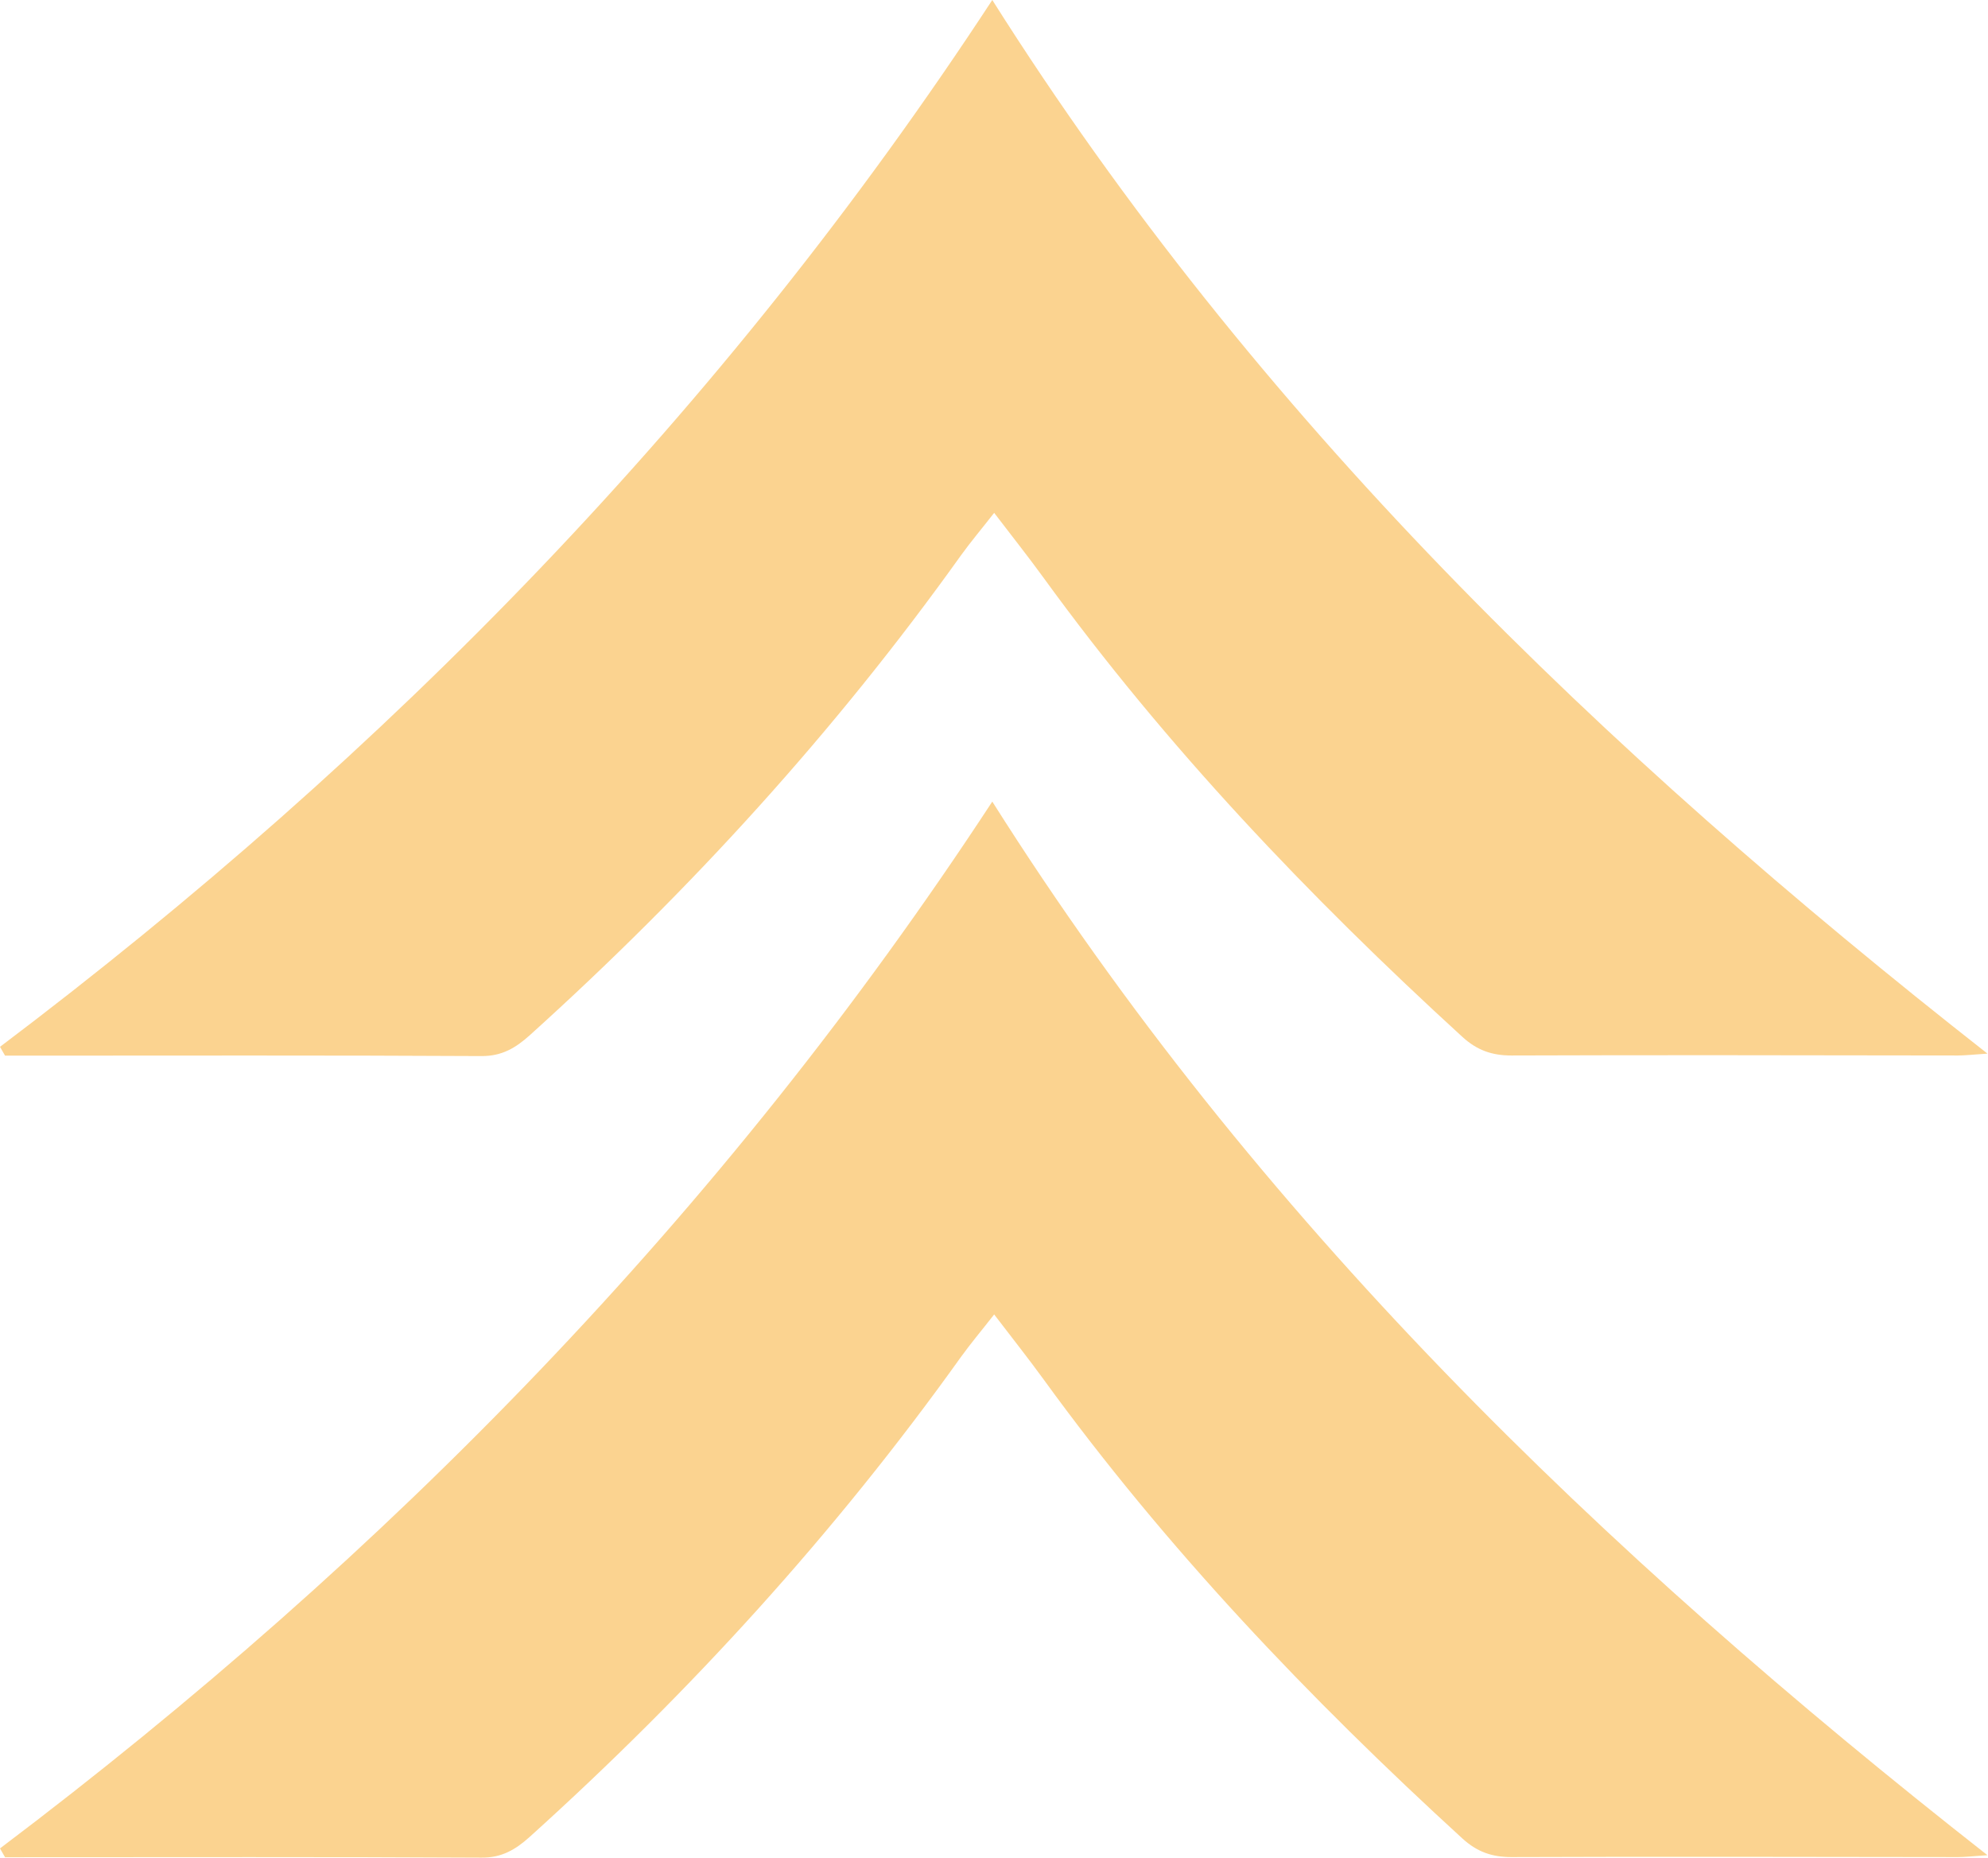
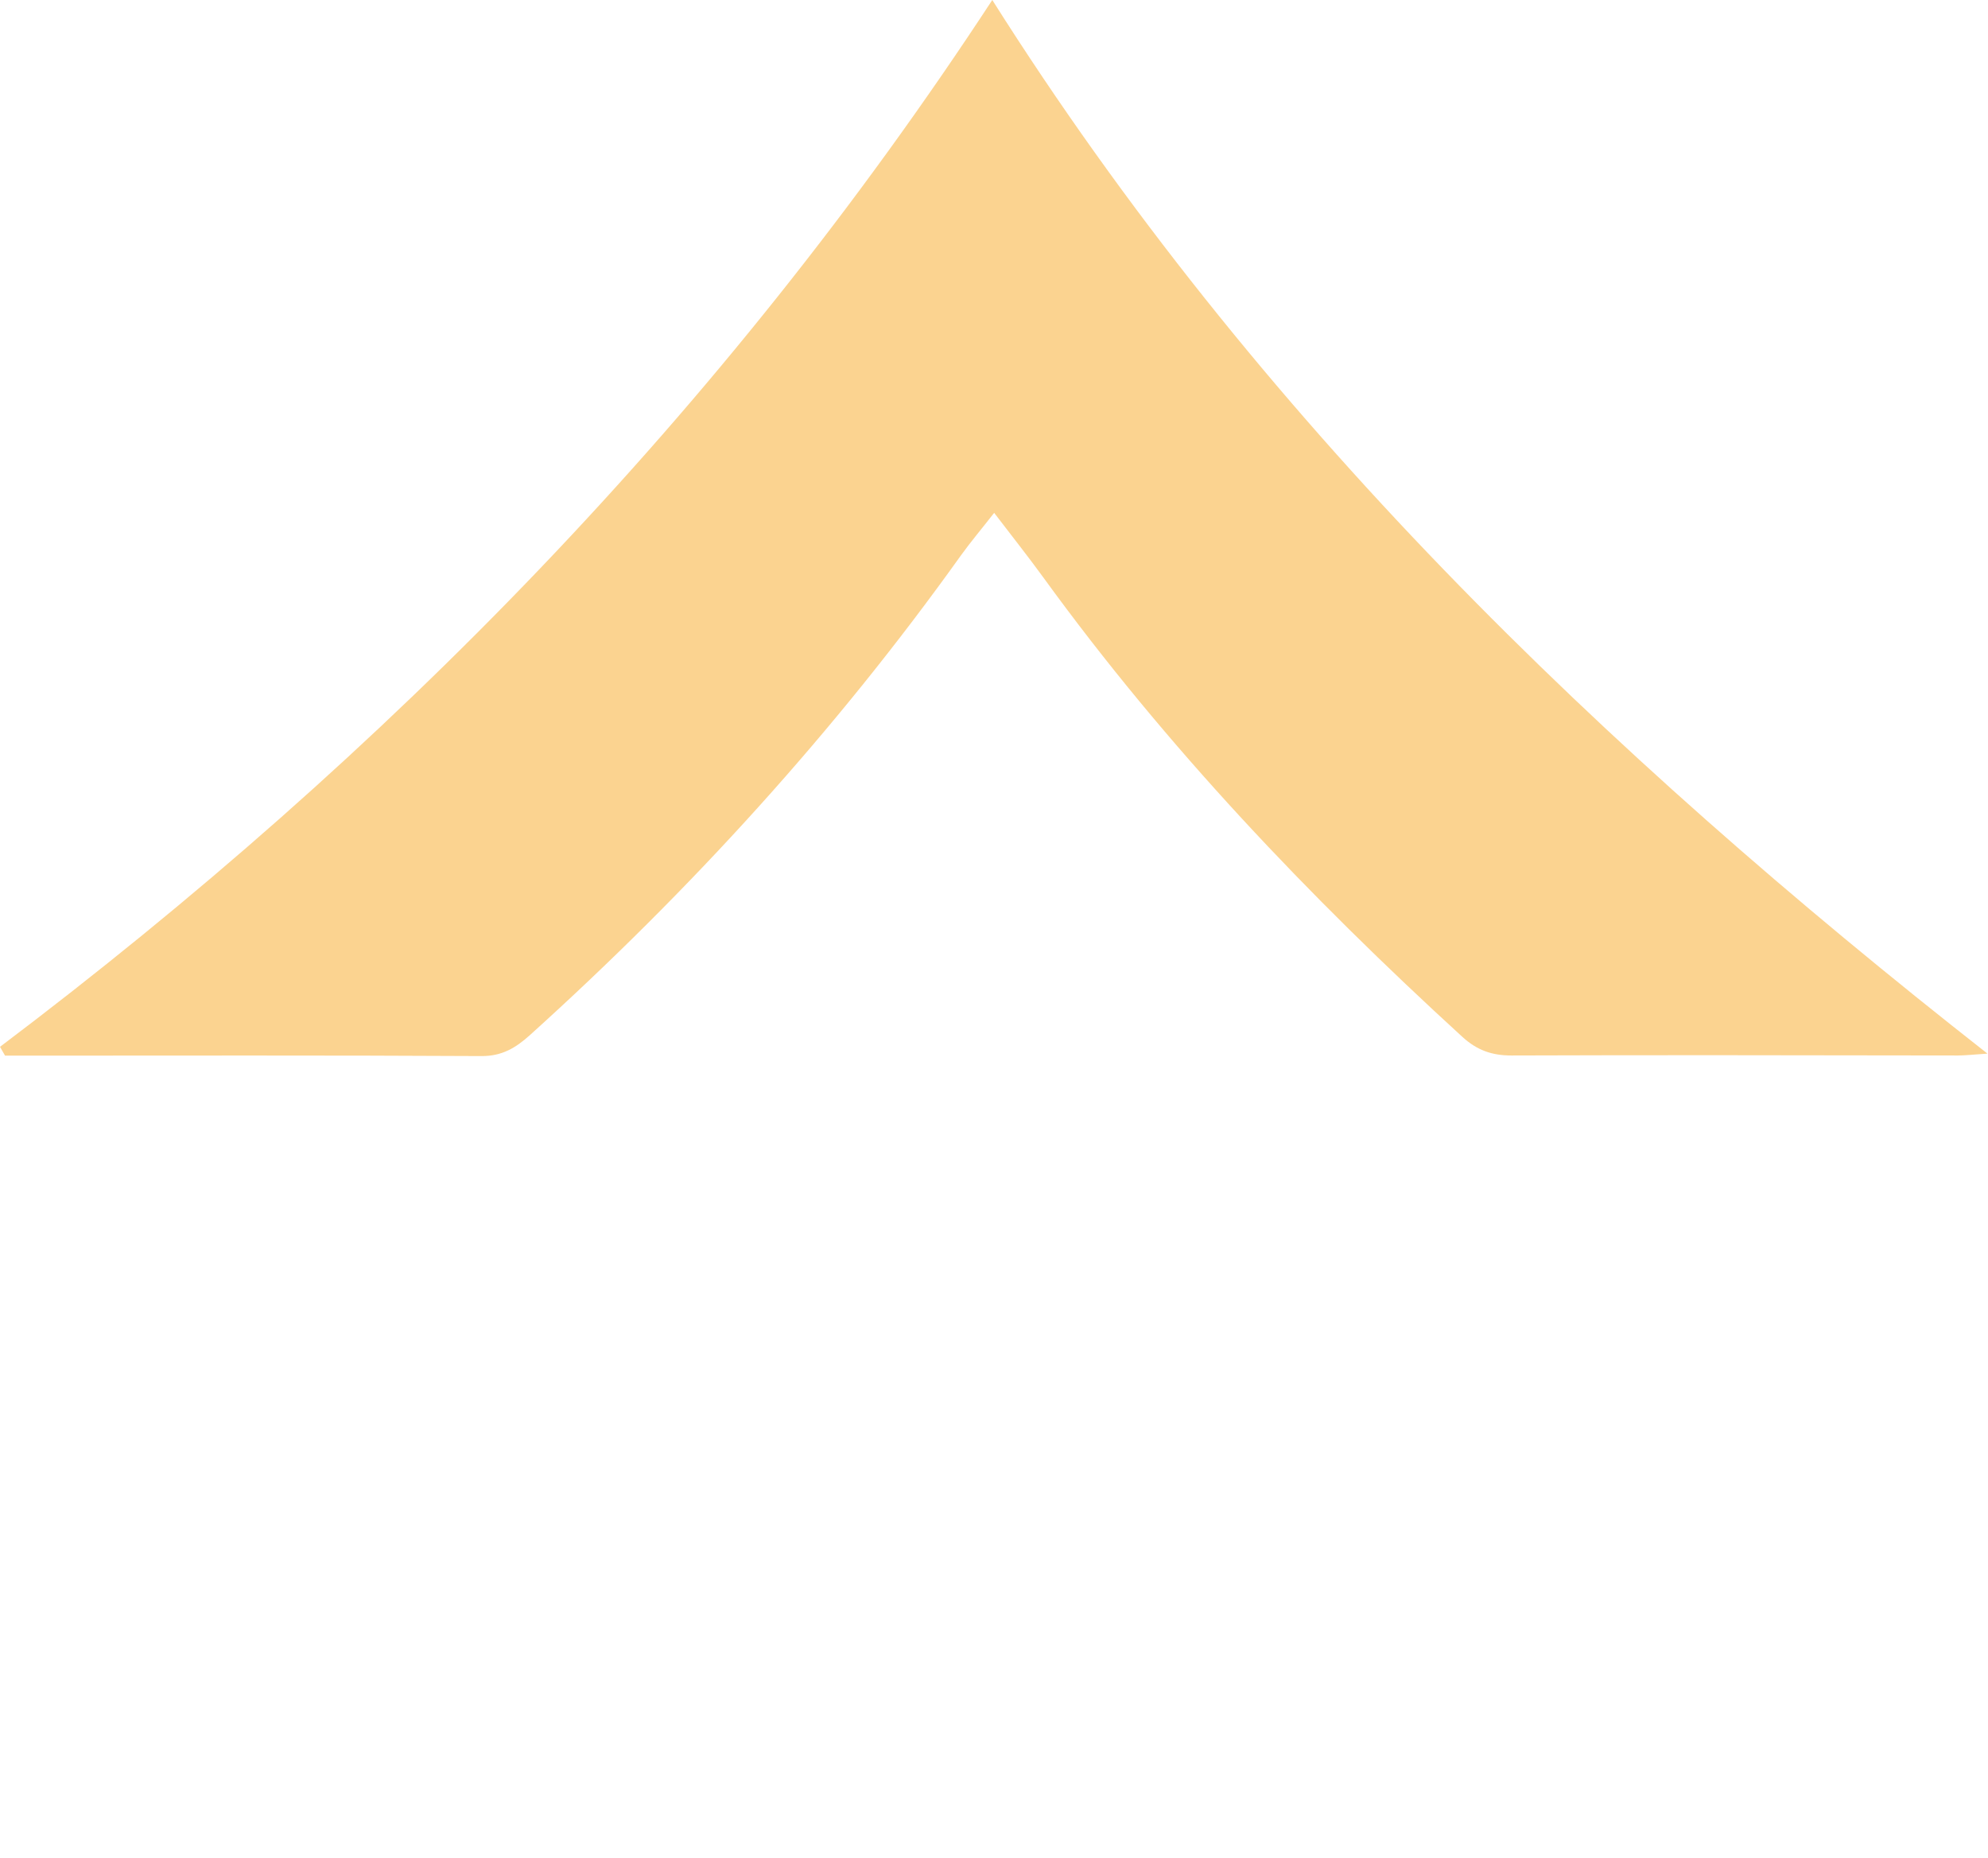
<svg xmlns="http://www.w3.org/2000/svg" width="655" height="612" viewBox="0 0 655 612" fill="none">
  <g opacity="0.5">
    <path d="M0 344.829C127.564 248.556 237.936 135.914 326.937 0C413.895 137.627 527.497 247.224 654.824 347.065C649.837 347.398 647.415 347.684 645.04 347.684C596.028 347.636 546.969 347.494 497.957 347.684C491.498 347.684 486.606 345.923 481.809 341.545C431.277 295.336 384.213 245.939 343.892 190.403C338.81 183.407 333.443 176.65 327.554 168.94C323.422 174.223 319.813 178.506 316.584 182.979C275.123 240.99 227.441 293.29 174.534 341.022C169.88 345.209 165.321 347.922 158.624 347.874C108.093 347.589 57.561 347.732 7.029 347.732C5.224 347.732 3.467 347.732 1.662 347.732C1.14 346.78 0.57 345.78 0 344.829Z" fill="#F8A721" />
-     <path d="M0 608.876C127.564 512.603 237.936 399.961 326.937 264.047C413.895 401.674 527.497 511.271 654.824 611.112C649.837 611.445 647.415 611.731 645.04 611.731C596.028 611.683 546.969 611.541 497.957 611.731C491.498 611.731 486.606 609.97 481.809 605.592C431.277 559.383 384.213 509.986 343.892 454.45C338.81 447.454 333.443 440.697 327.554 432.987C323.422 438.27 319.813 442.553 316.584 447.026C275.123 505.037 227.441 557.337 174.534 605.068C169.88 609.256 165.321 611.969 158.624 611.921C108.093 611.636 57.561 611.779 7.029 611.779C5.224 611.779 3.467 611.779 1.662 611.779C1.14 610.827 0.57 609.827 0 608.876Z" fill="#F8A721" />
  </g>
</svg>